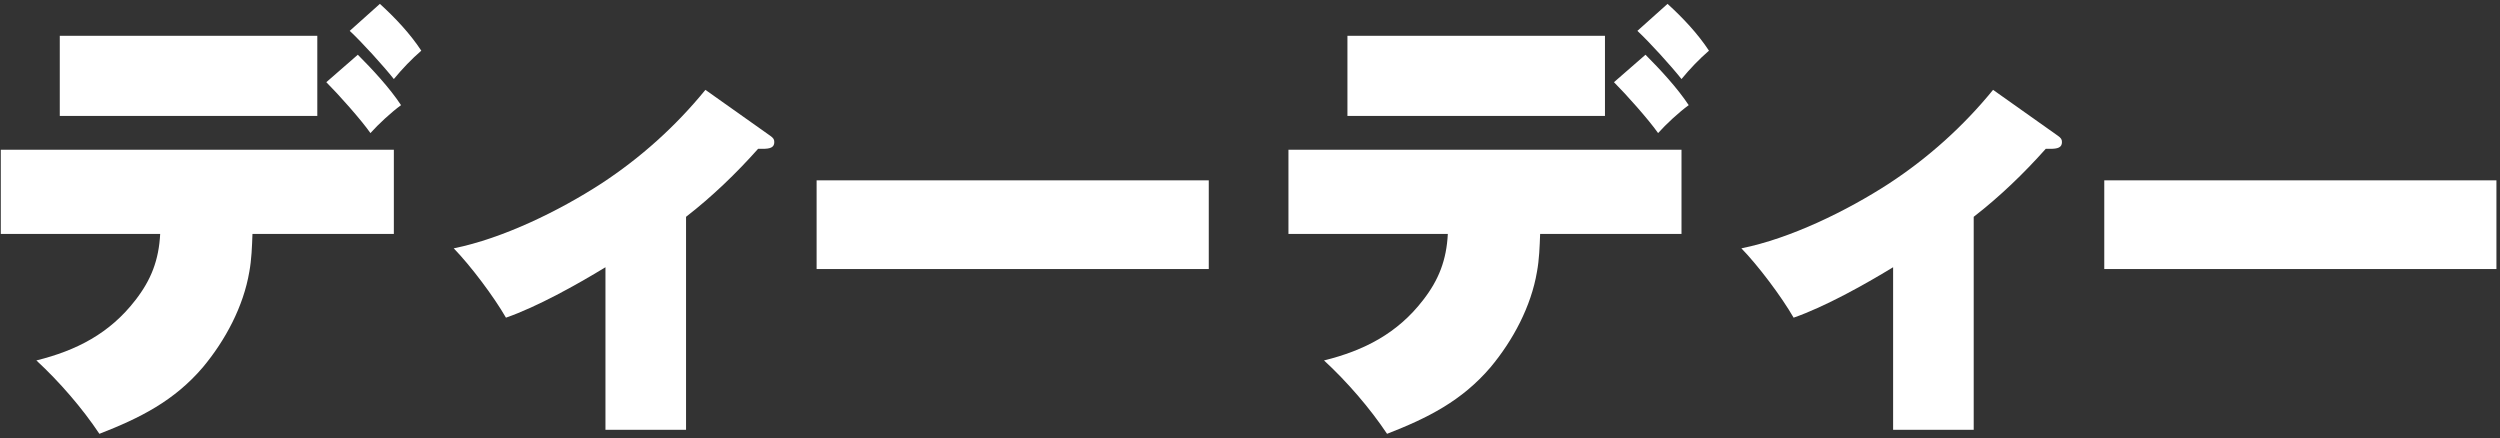
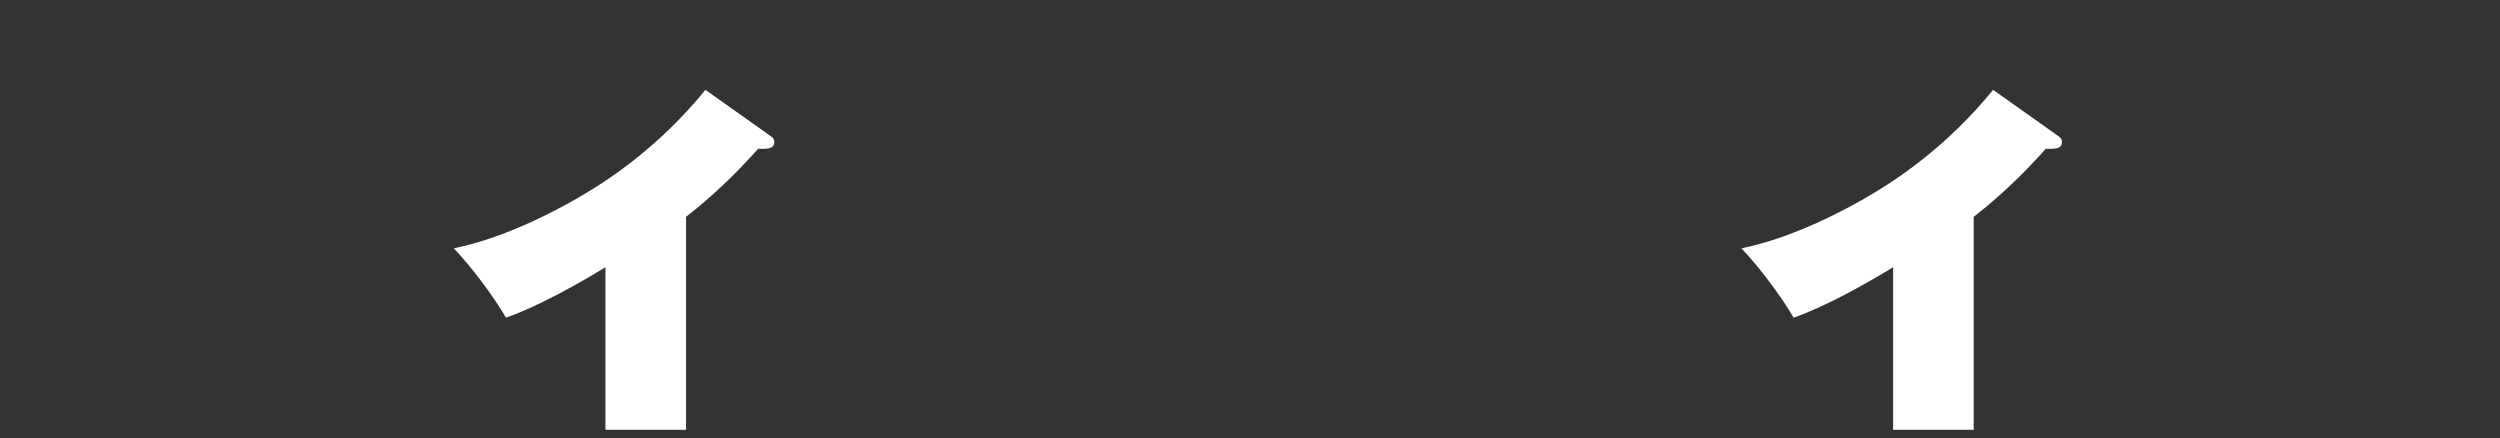
<svg xmlns="http://www.w3.org/2000/svg" fill="none" height="85" viewBox="0 0 485 85" width="485">
  <rect x="0" y="0" width="485" height="85" fill="#333333" stroke="none" />
  <g fill="#fff">
-     <path d="m408.229 34.986h76.078v17.207h-76.078z" />
    <path d="m382.899 42.063v41.314h-15.635v-31.532c-5.59 3.406-13.276 7.686-19.303 9.783-2.358-4.105-6.9-10.132-10.132-13.451 9.521-1.922 20.439-7.25 28.649-12.578 7.599-4.979 14.412-11.093 20.177-18.168l12.578 8.909c.611.437.786.699.786 1.223 0 1.048-.786 1.31-2.271 1.31h-.874c-4.28 4.804-8.909 9.259-13.975 13.189z" />
-     <path d="m323.504.748c2.97 2.708 5.853 5.765 8.036 9.084-1.921 1.66-3.668 3.494-5.328 5.503-2.009-2.533-6.201-7.162-8.56-9.346zm-62.102 6.201h49.961v15.547h-49.961zm51.708 8.997 6.115-5.328c2.795 2.795 6.201 6.464 8.385 9.783-1.922 1.397-4.368 3.668-5.94 5.415-1.834-2.62-6.201-7.512-8.56-9.87zm-14.324 29.435c-.088 2.446-.175 4.979-.612 7.337-1.135 6.726-4.629 13.276-8.996 18.517-5.59 6.551-12.228 9.87-20.089 12.927-3.32-4.979-7.774-10.132-12.229-14.237 7.774-1.922 14.237-5.241 19.216-11.704 3.057-3.93 4.542-7.774 4.804-12.84h-30.92v-16.334h76.252v16.334z" />
-     <path d="m158.422 34.986h76.078v17.207h-76.078z" />
    <path d="m133.092 42.063v41.314h-15.634v-31.532c-5.59 3.406-13.277 7.686-19.304 9.783-2.358-4.105-6.9-10.132-10.132-13.451 9.521-1.922 20.439-7.25 28.65-12.578 7.599-4.979 14.411-11.093 20.176-18.168l12.578 8.909c.611.437.786.699.786 1.223 0 1.048-.786 1.31-2.271 1.31h-.873c-4.28 4.804-8.91 9.259-13.976 13.189z" />
-     <path d="m73.698.748c2.97 2.708 5.852 5.765 8.036 9.084-1.922 1.66-3.668 3.494-5.328 5.503-2.009-2.533-6.202-7.162-8.56-9.346zm-62.102 6.201h49.961v15.547h-49.961zm51.708 8.997 6.114-5.328c2.795 2.795 6.202 6.464 8.385 9.783-1.922 1.397-4.367 3.668-5.939 5.415-1.834-2.62-6.202-7.512-8.56-9.87zm-14.325 29.435c-.087 2.446-.175 4.979-.611 7.337-1.135 6.726-4.629 13.276-8.996 18.517-5.59 6.551-12.228 9.87-20.089 12.927-3.319-4.979-7.774-10.132-12.228-14.237 7.774-1.922 14.237-5.241 19.216-11.704 3.057-3.93 4.542-7.774 4.804-12.84h-30.92v-16.334h76.252v16.334z" />
  </g>
</svg>